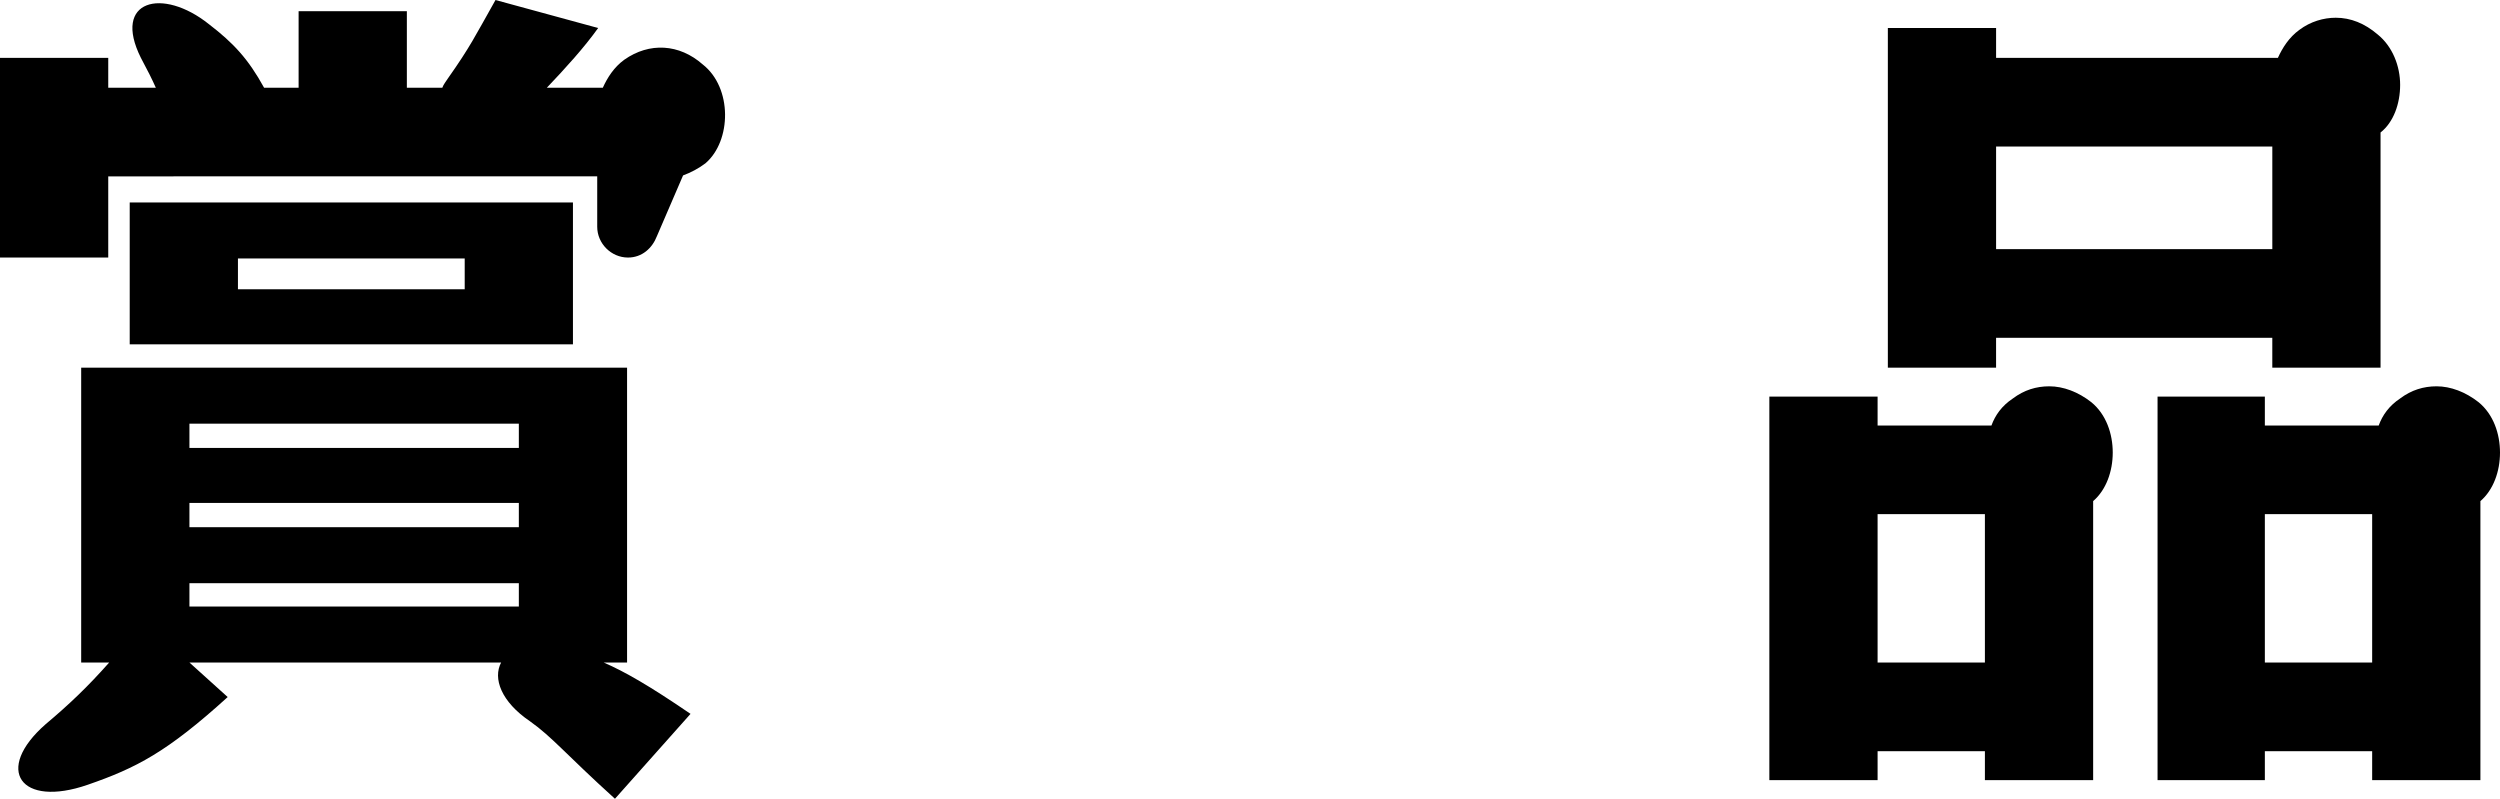
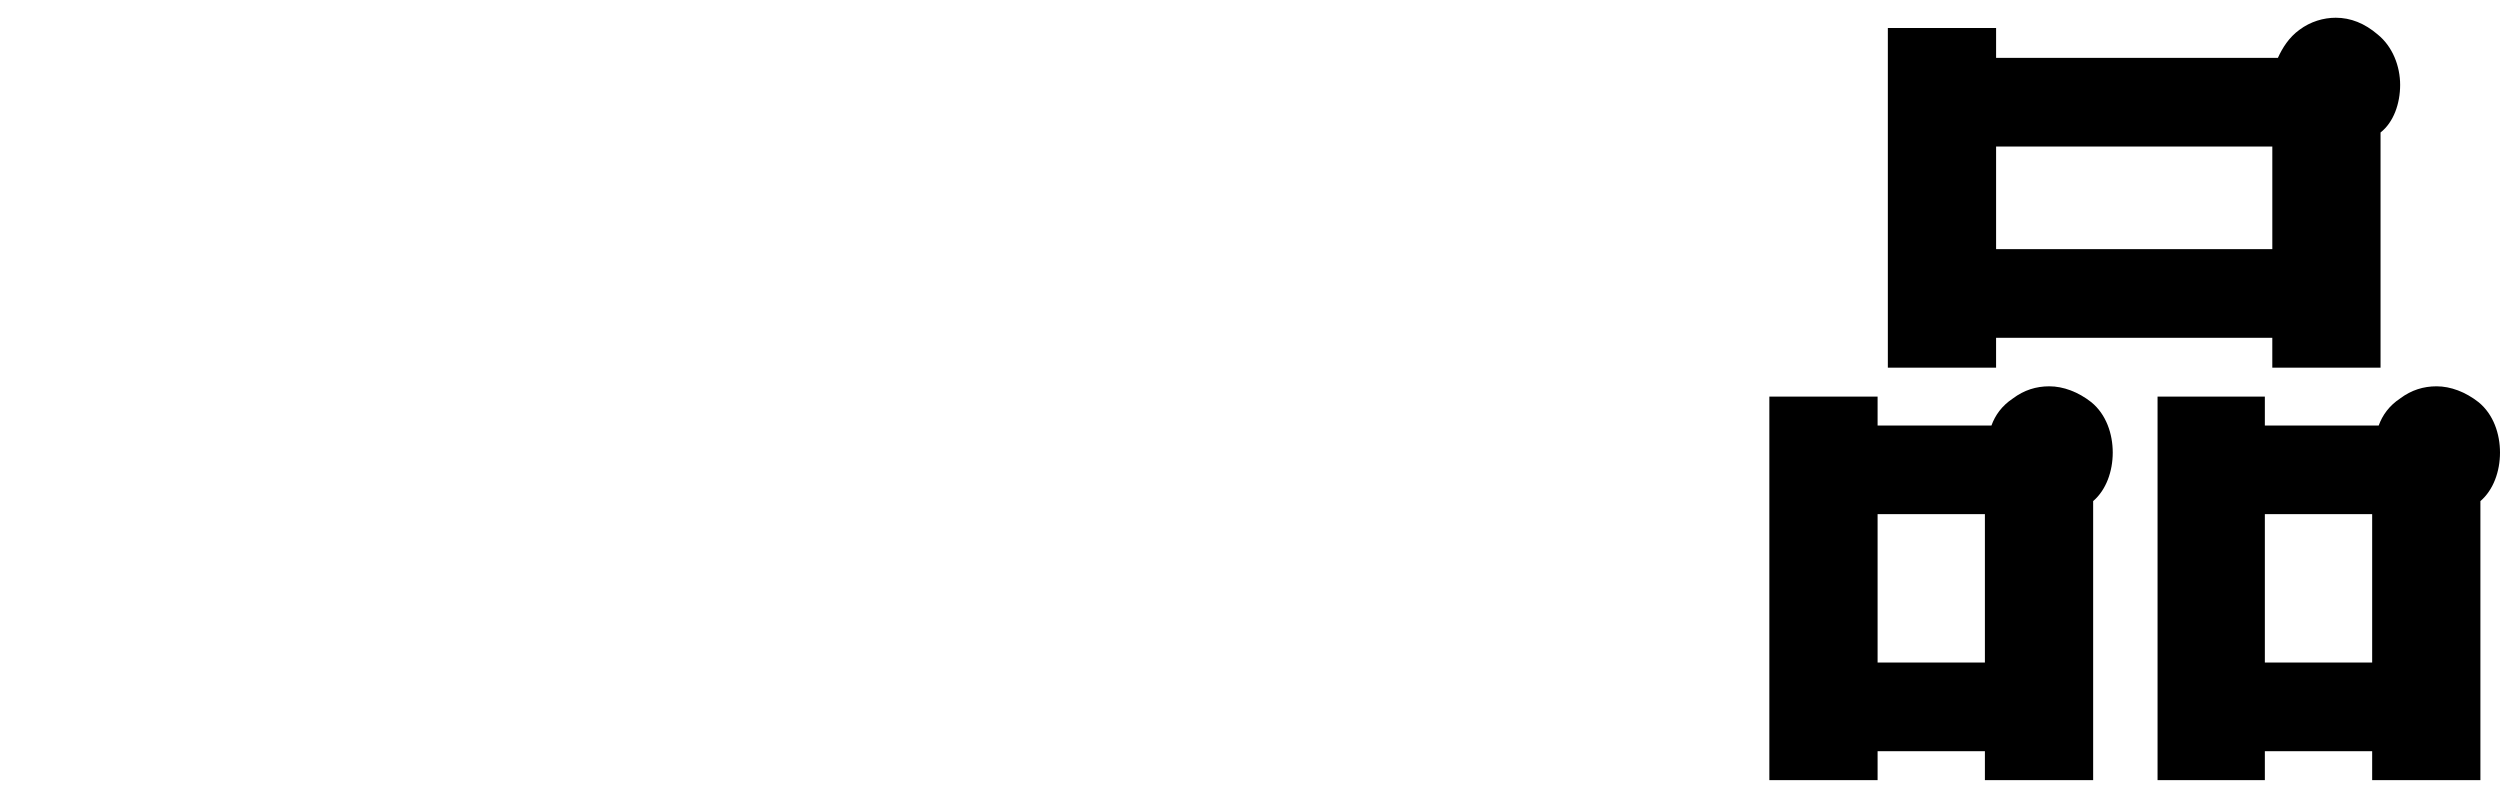
<svg xmlns="http://www.w3.org/2000/svg" version="1.1" id="レイヤー_1" x="0px" y="0px" width="189.847px" height="60.657px" viewBox="0 0 189.847 60.657" enable-background="new 0 0 189.847 60.657" xml:space="preserve">
  <g>
    <g>
-       <path d="M53.571,12.401c-0.566,0.425-1.134,0.708-1.7,0.921l-1.984,4.606c-0.354,0.921-1.134,1.63-2.196,1.63    c-1.276,0-2.339-1.063-2.339-2.338v-3.827H8.22v6.165H0V4.394h8.22v2.268h3.614c-0.283-0.638-0.638-1.347-1.134-2.268    C8.503,0,12.33-0.992,15.873,1.842c1.843,1.417,2.977,2.622,4.181,4.819h2.622V0.851h8.22v5.811h2.693    c0.07-0.213,0.283-0.496,0.425-0.708c1.7-2.41,2.055-3.189,3.614-5.953l7.795,2.126c-1.063,1.488-2.48,3.047-3.897,4.535h4.251    c0.354-0.779,0.851-1.559,1.63-2.126c1.913-1.346,4.181-1.205,5.953,0.354C55.627,6.661,55.556,10.7,53.571,12.401z     M45.848,50.312c1.63,0.709,3.472,1.771,6.59,3.898l-5.739,6.447c-3.756-3.4-4.748-4.676-6.449-5.881    c-2.196-1.488-2.834-3.26-2.196-4.465H14.385l2.905,2.622c-4.605,4.181-6.944,5.386-10.629,6.661    c-5.103,1.771-7.157-1.134-3.188-4.605c1.771-1.488,3.188-2.835,4.818-4.678H6.165V27.919h41.454v22.392H45.848z M9.85,15.377    h33.659v10.771H9.85V15.377z M14.385,32.171v1.843h25.015v-1.843H14.385z M39.399,38.194H14.385v1.843h25.015V38.194z     M14.385,44.288v1.771h25.015v-1.771H14.385z M18.069,19.629v2.338h17.22v-2.338H18.069z" />
      <path d="M160.439,34.368c0,1.417-0.496,2.834-1.488,3.685v21.188h-8.22v-2.197h-8.149v2.197h-8.22V30.116h8.22v2.197h8.646    c0.283-0.779,0.779-1.488,1.63-2.056c0.85-0.638,1.771-0.921,2.763-0.921c1.063,0,2.197,0.425,3.189,1.205    C159.943,31.463,160.439,32.95,160.439,34.368z M150.731,50.312V39.045h-8.149v11.267H150.731z M151.581,27.919h-8.22V2.126h8.22    v2.268h21.4c0.354-0.779,0.851-1.559,1.63-2.126c0.851-0.638,1.843-0.921,2.764-0.921c1.134,0,2.197,0.425,3.188,1.275    c1.135,0.921,1.701,2.409,1.701,3.826c0,1.417-0.496,2.835-1.488,3.614v17.857h-8.22v-2.268h-20.976V27.919z M151.581,11.125    v7.794h20.976v-7.794H151.581z M189.847,34.368c0,1.417-0.496,2.834-1.488,3.685v21.188h-8.22v-2.197h-8.149v2.197h-8.148V30.116    h8.148v2.197h8.646c0.283-0.779,0.779-1.488,1.63-2.056c0.851-0.638,1.771-0.921,2.764-0.921c1.063,0,2.196,0.425,3.188,1.205    C189.351,31.463,189.847,32.95,189.847,34.368z M180.139,50.312V39.045h-8.149v11.267H180.139z" />
    </g>
  </g>
</svg>